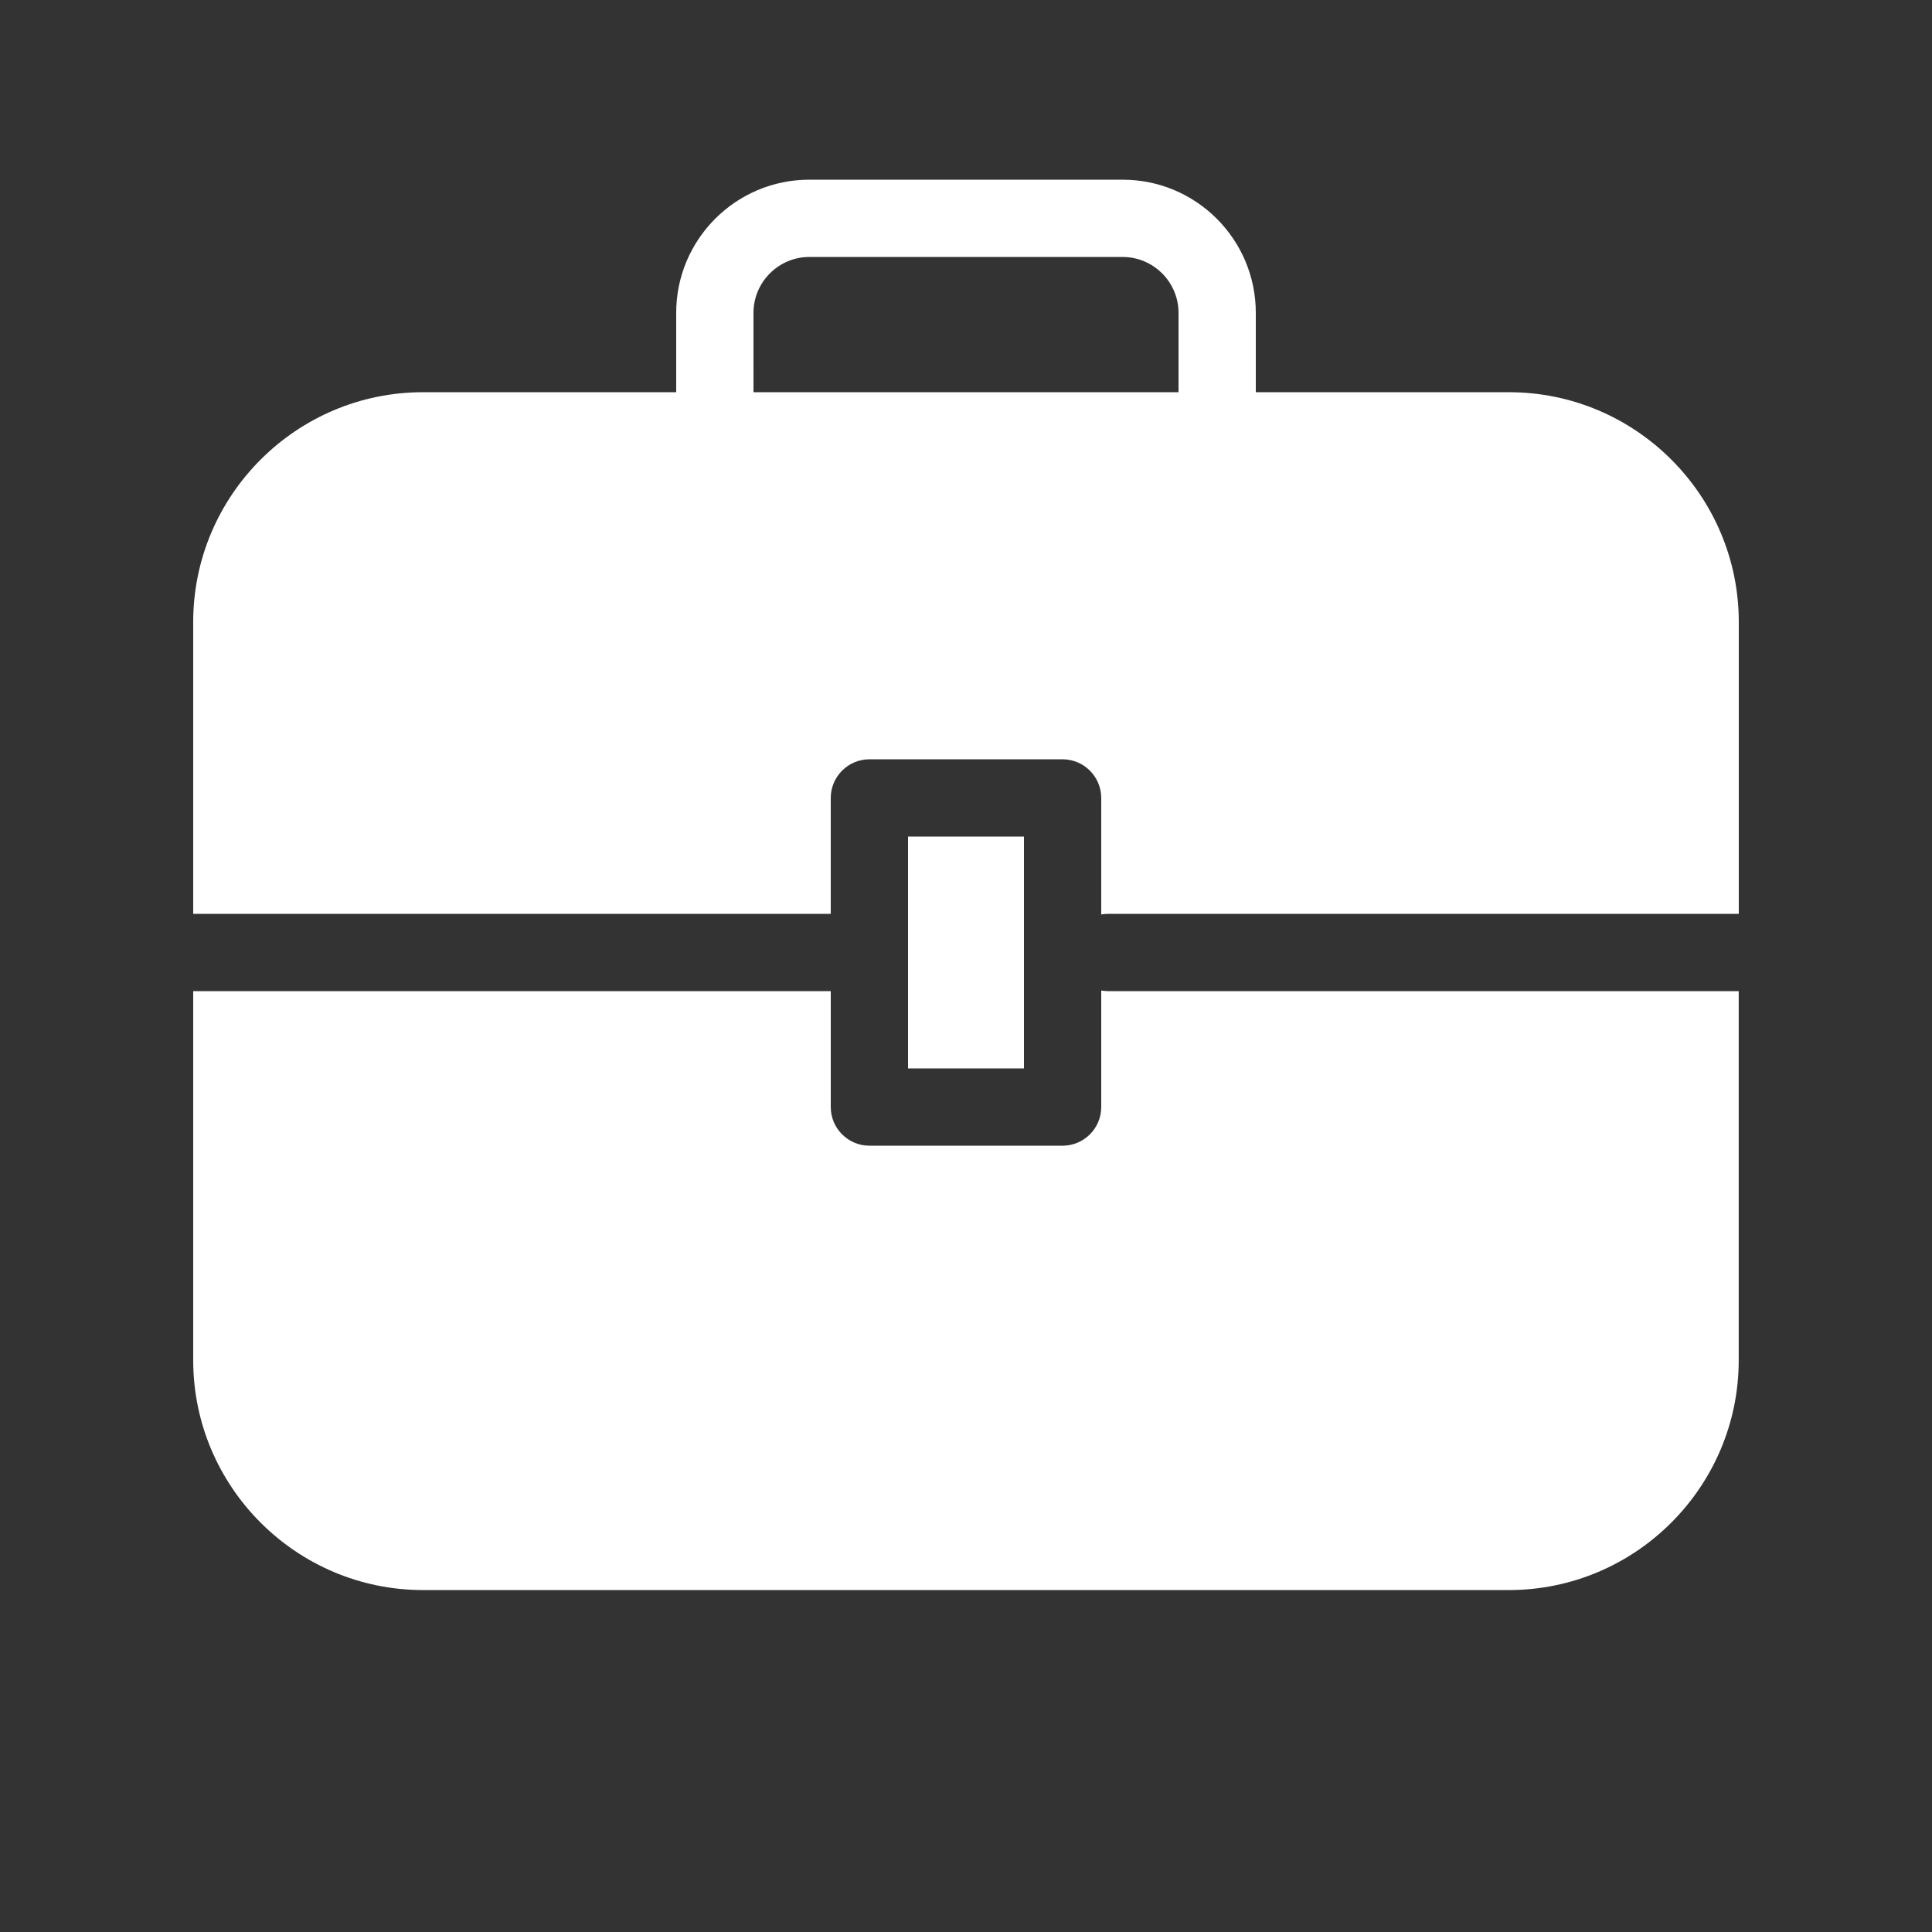
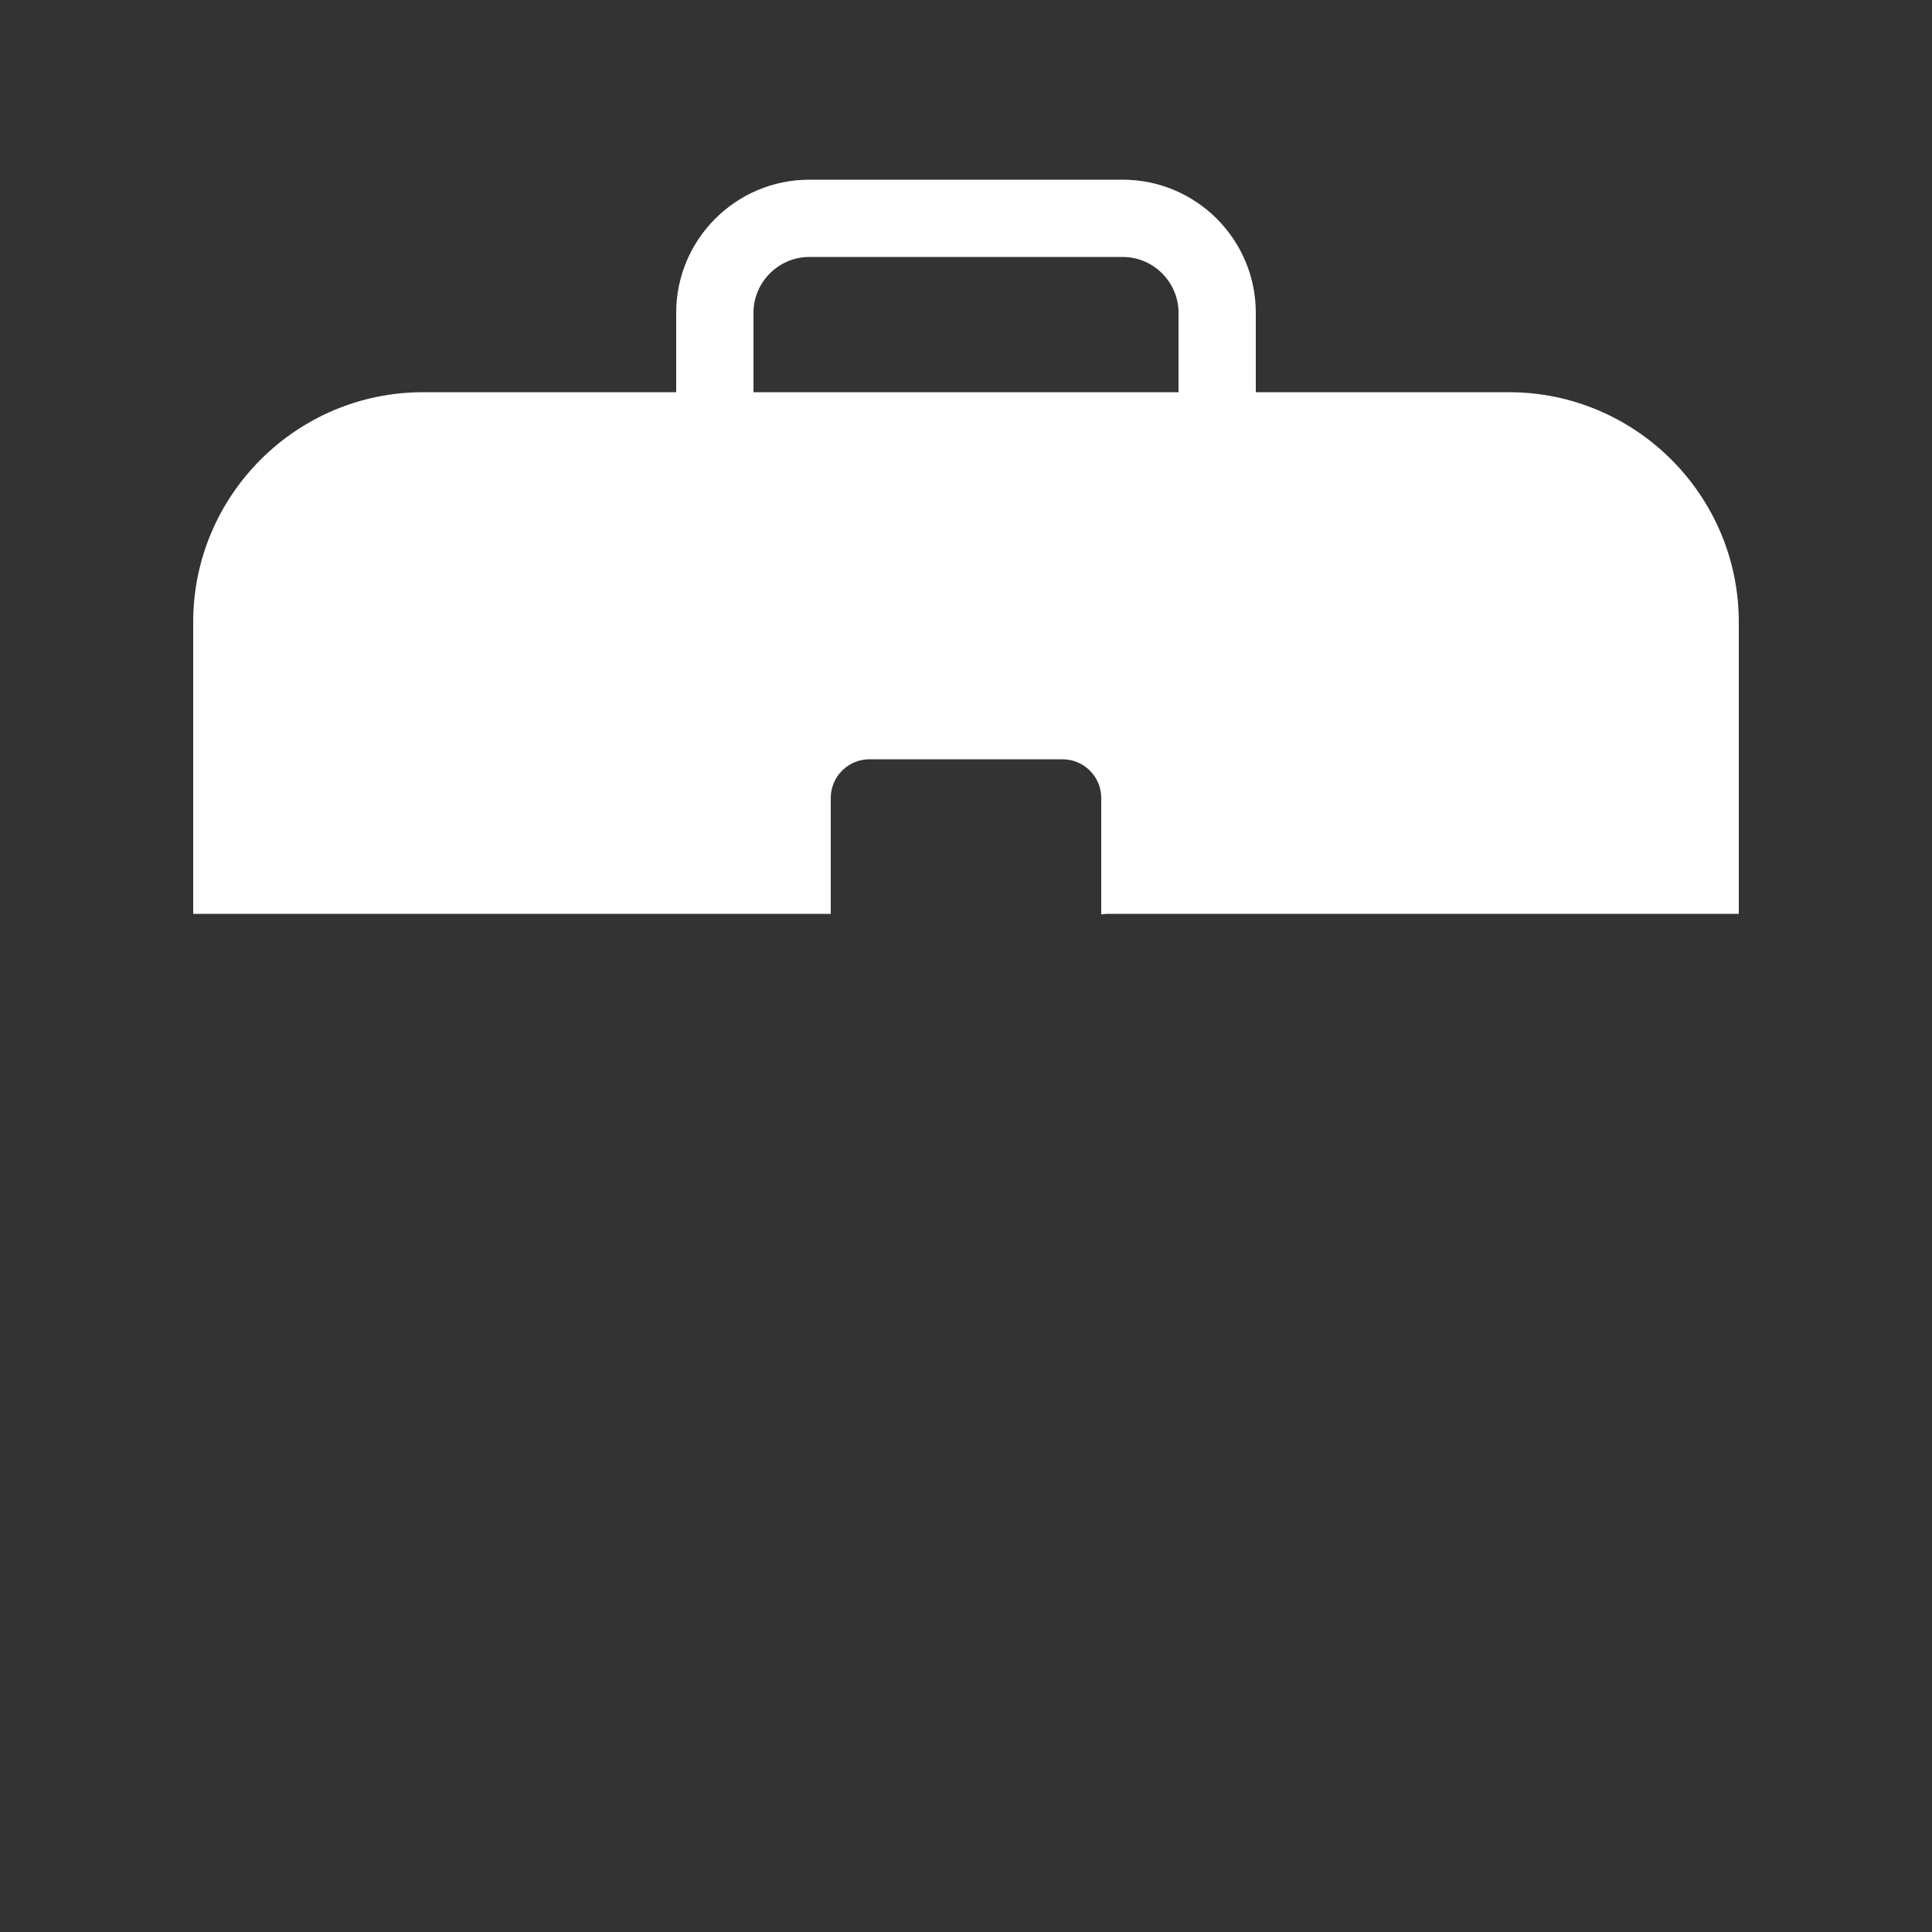
<svg xmlns="http://www.w3.org/2000/svg" width="1200pt" height="1200pt" version="1.1" viewBox="0 0 1200 1200">
  <rect x="0" y="0" width="1200" height="1200" fill="#333333" stroke="none" />
  <path d="m937.22 243.61h-157.22v-49.312c0-45.609-37.078-82.688-82.688-82.688h-194.63c-45.609 0-82.688 37.078-82.688 82.688v49.312h-157.22c-78.703 0-142.78 64.078-142.78 142.78v181.22h396v-72c0-13.219 10.781-24 24-24h120c13.219 0 24 10.781 24 24v72.375c1.312-0.234 2.625-0.375 3.938-0.375h392.06v-181.22c0-78.703-64.078-142.78-142.78-142.78zm-469.22-49.312c0-19.078 15.609-34.688 34.688-34.688h194.63c19.078 0 34.688 15.609 34.688 34.688v49.312h-264z" fill="#fff" />
-   <path d="m684 615.24v72.375c0 13.219-10.781 24-24 24h-120c-13.219 0-24-10.781-24-24v-72h-396v229.22c0 78.703 64.078 142.78 142.78 142.78h674.39c78.703 0 142.78-64.078 142.78-142.78v-229.22h-392.06c-1.312 0-2.625-0.234-3.938-0.375z" fill="#fff" />
-   <path d="m564 519.61h72v144h-72z" fill="#fff" />
</svg>